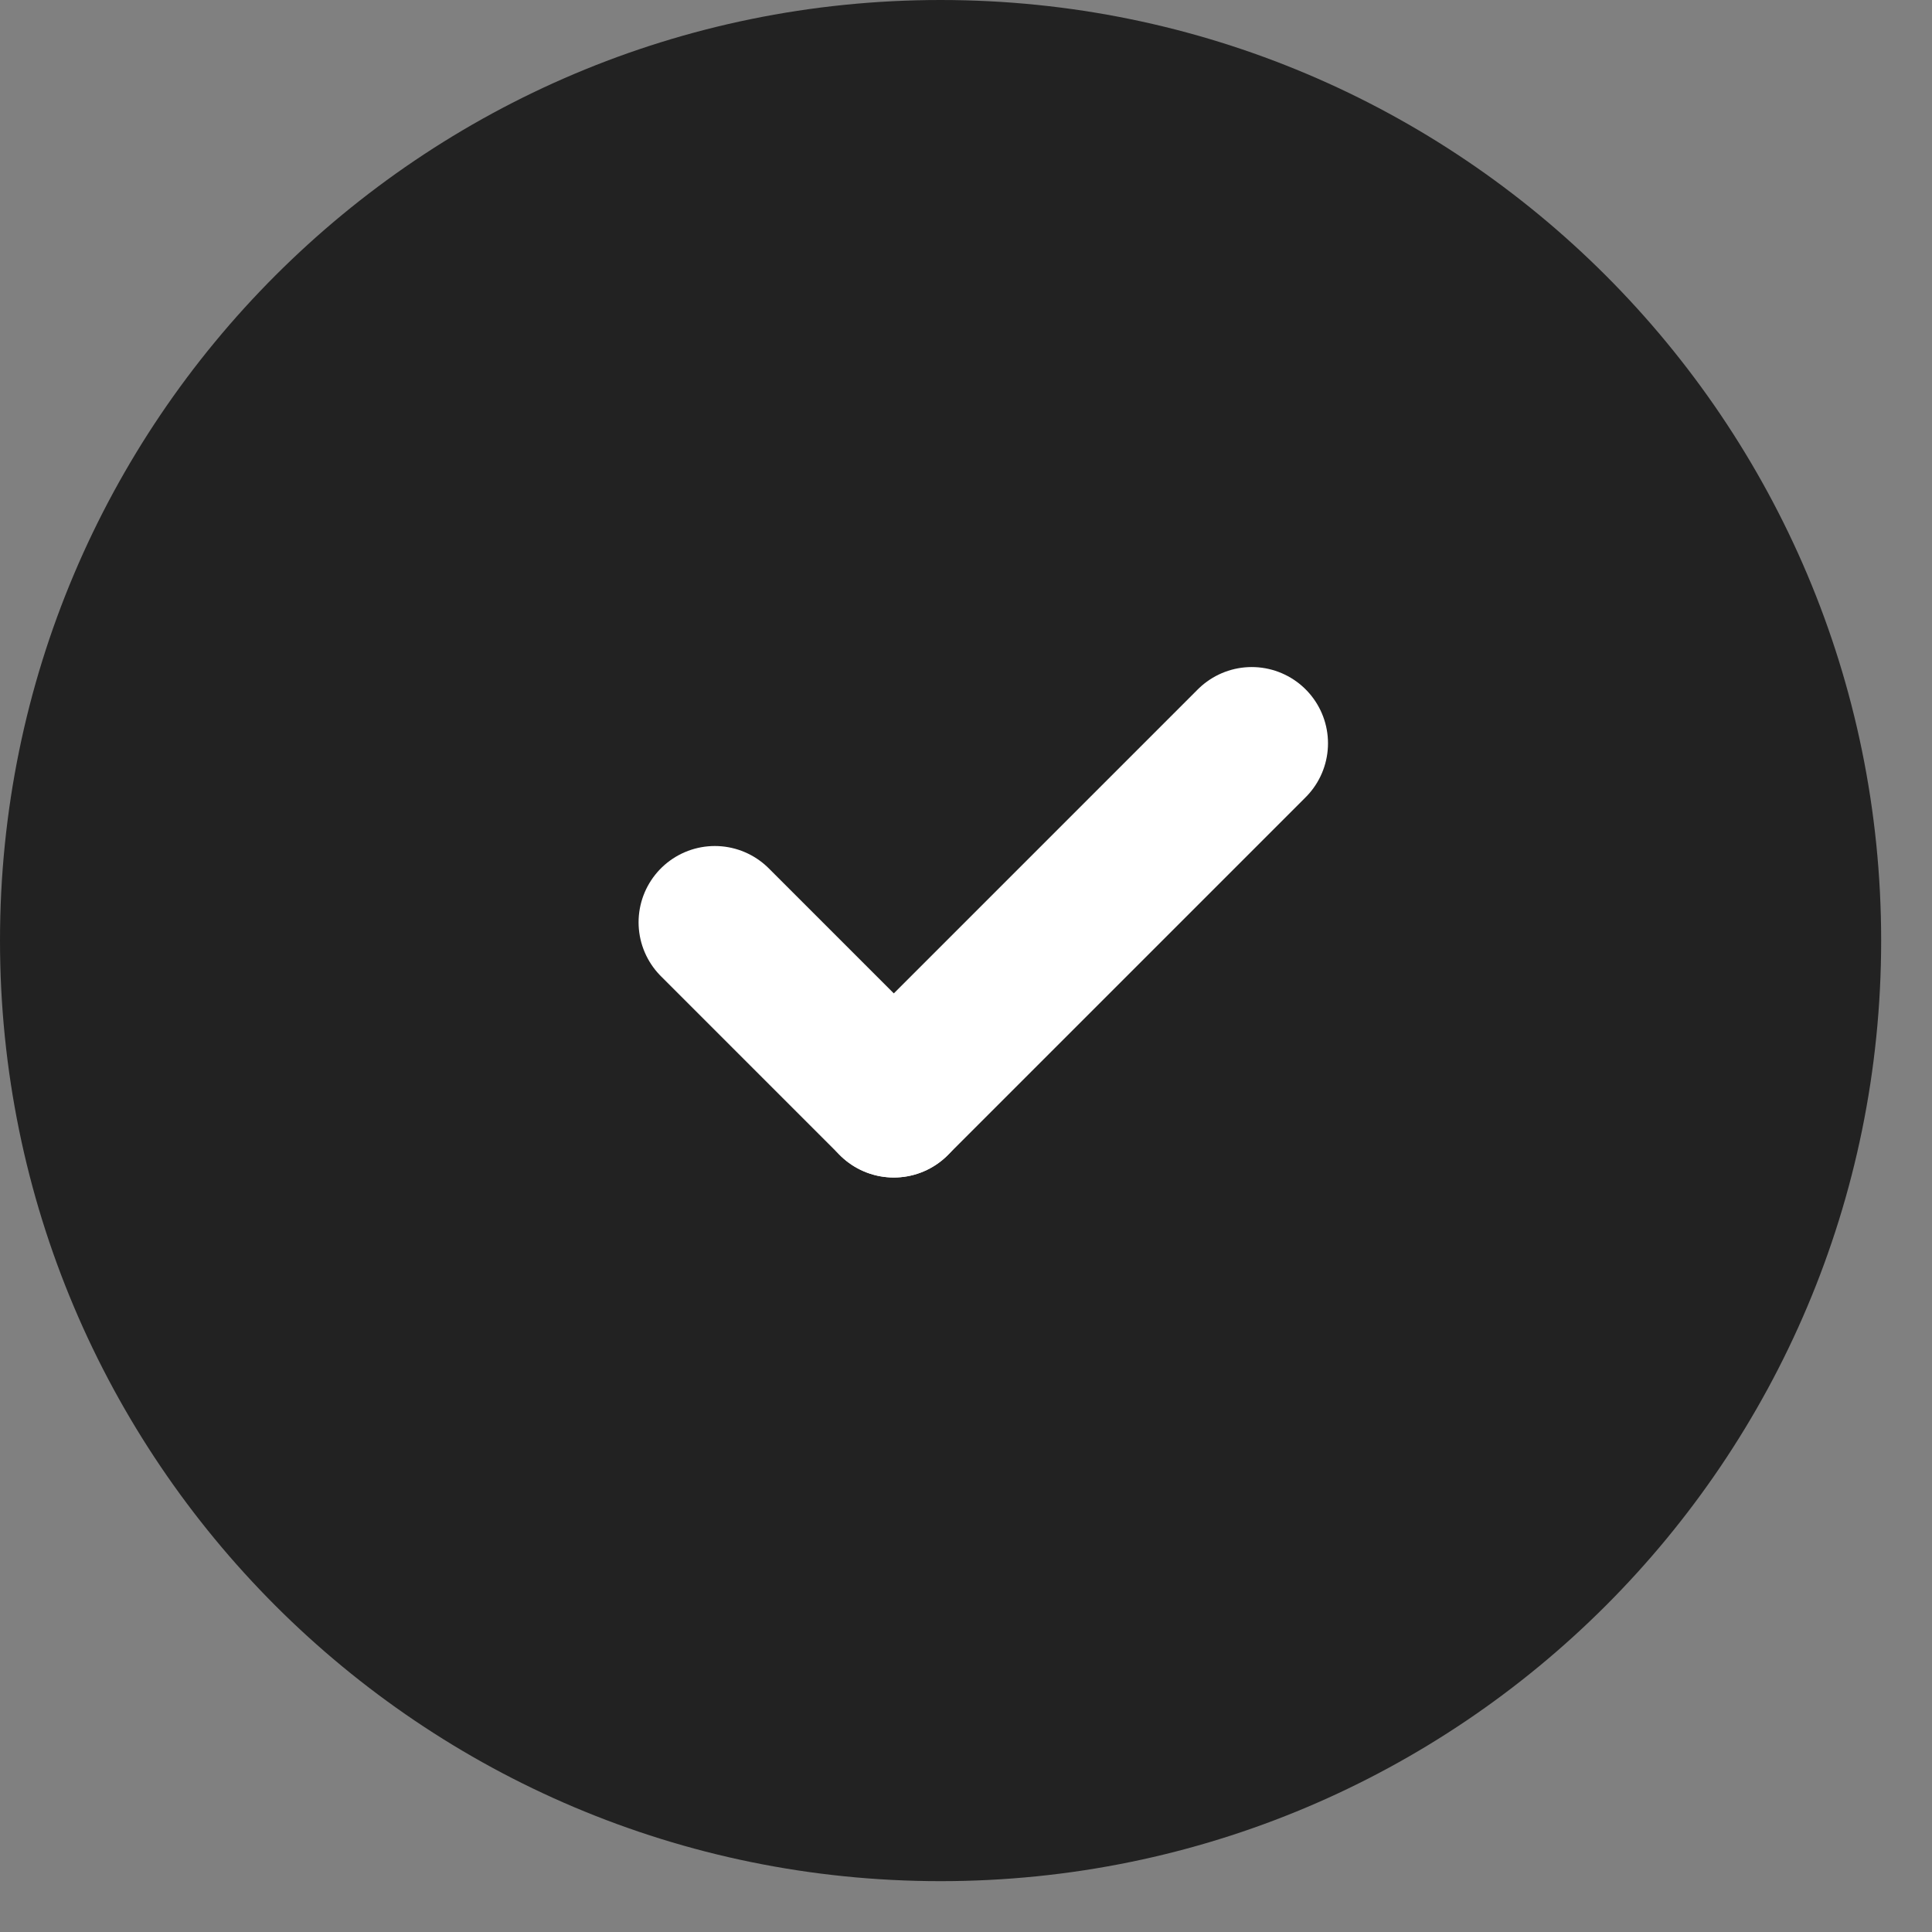
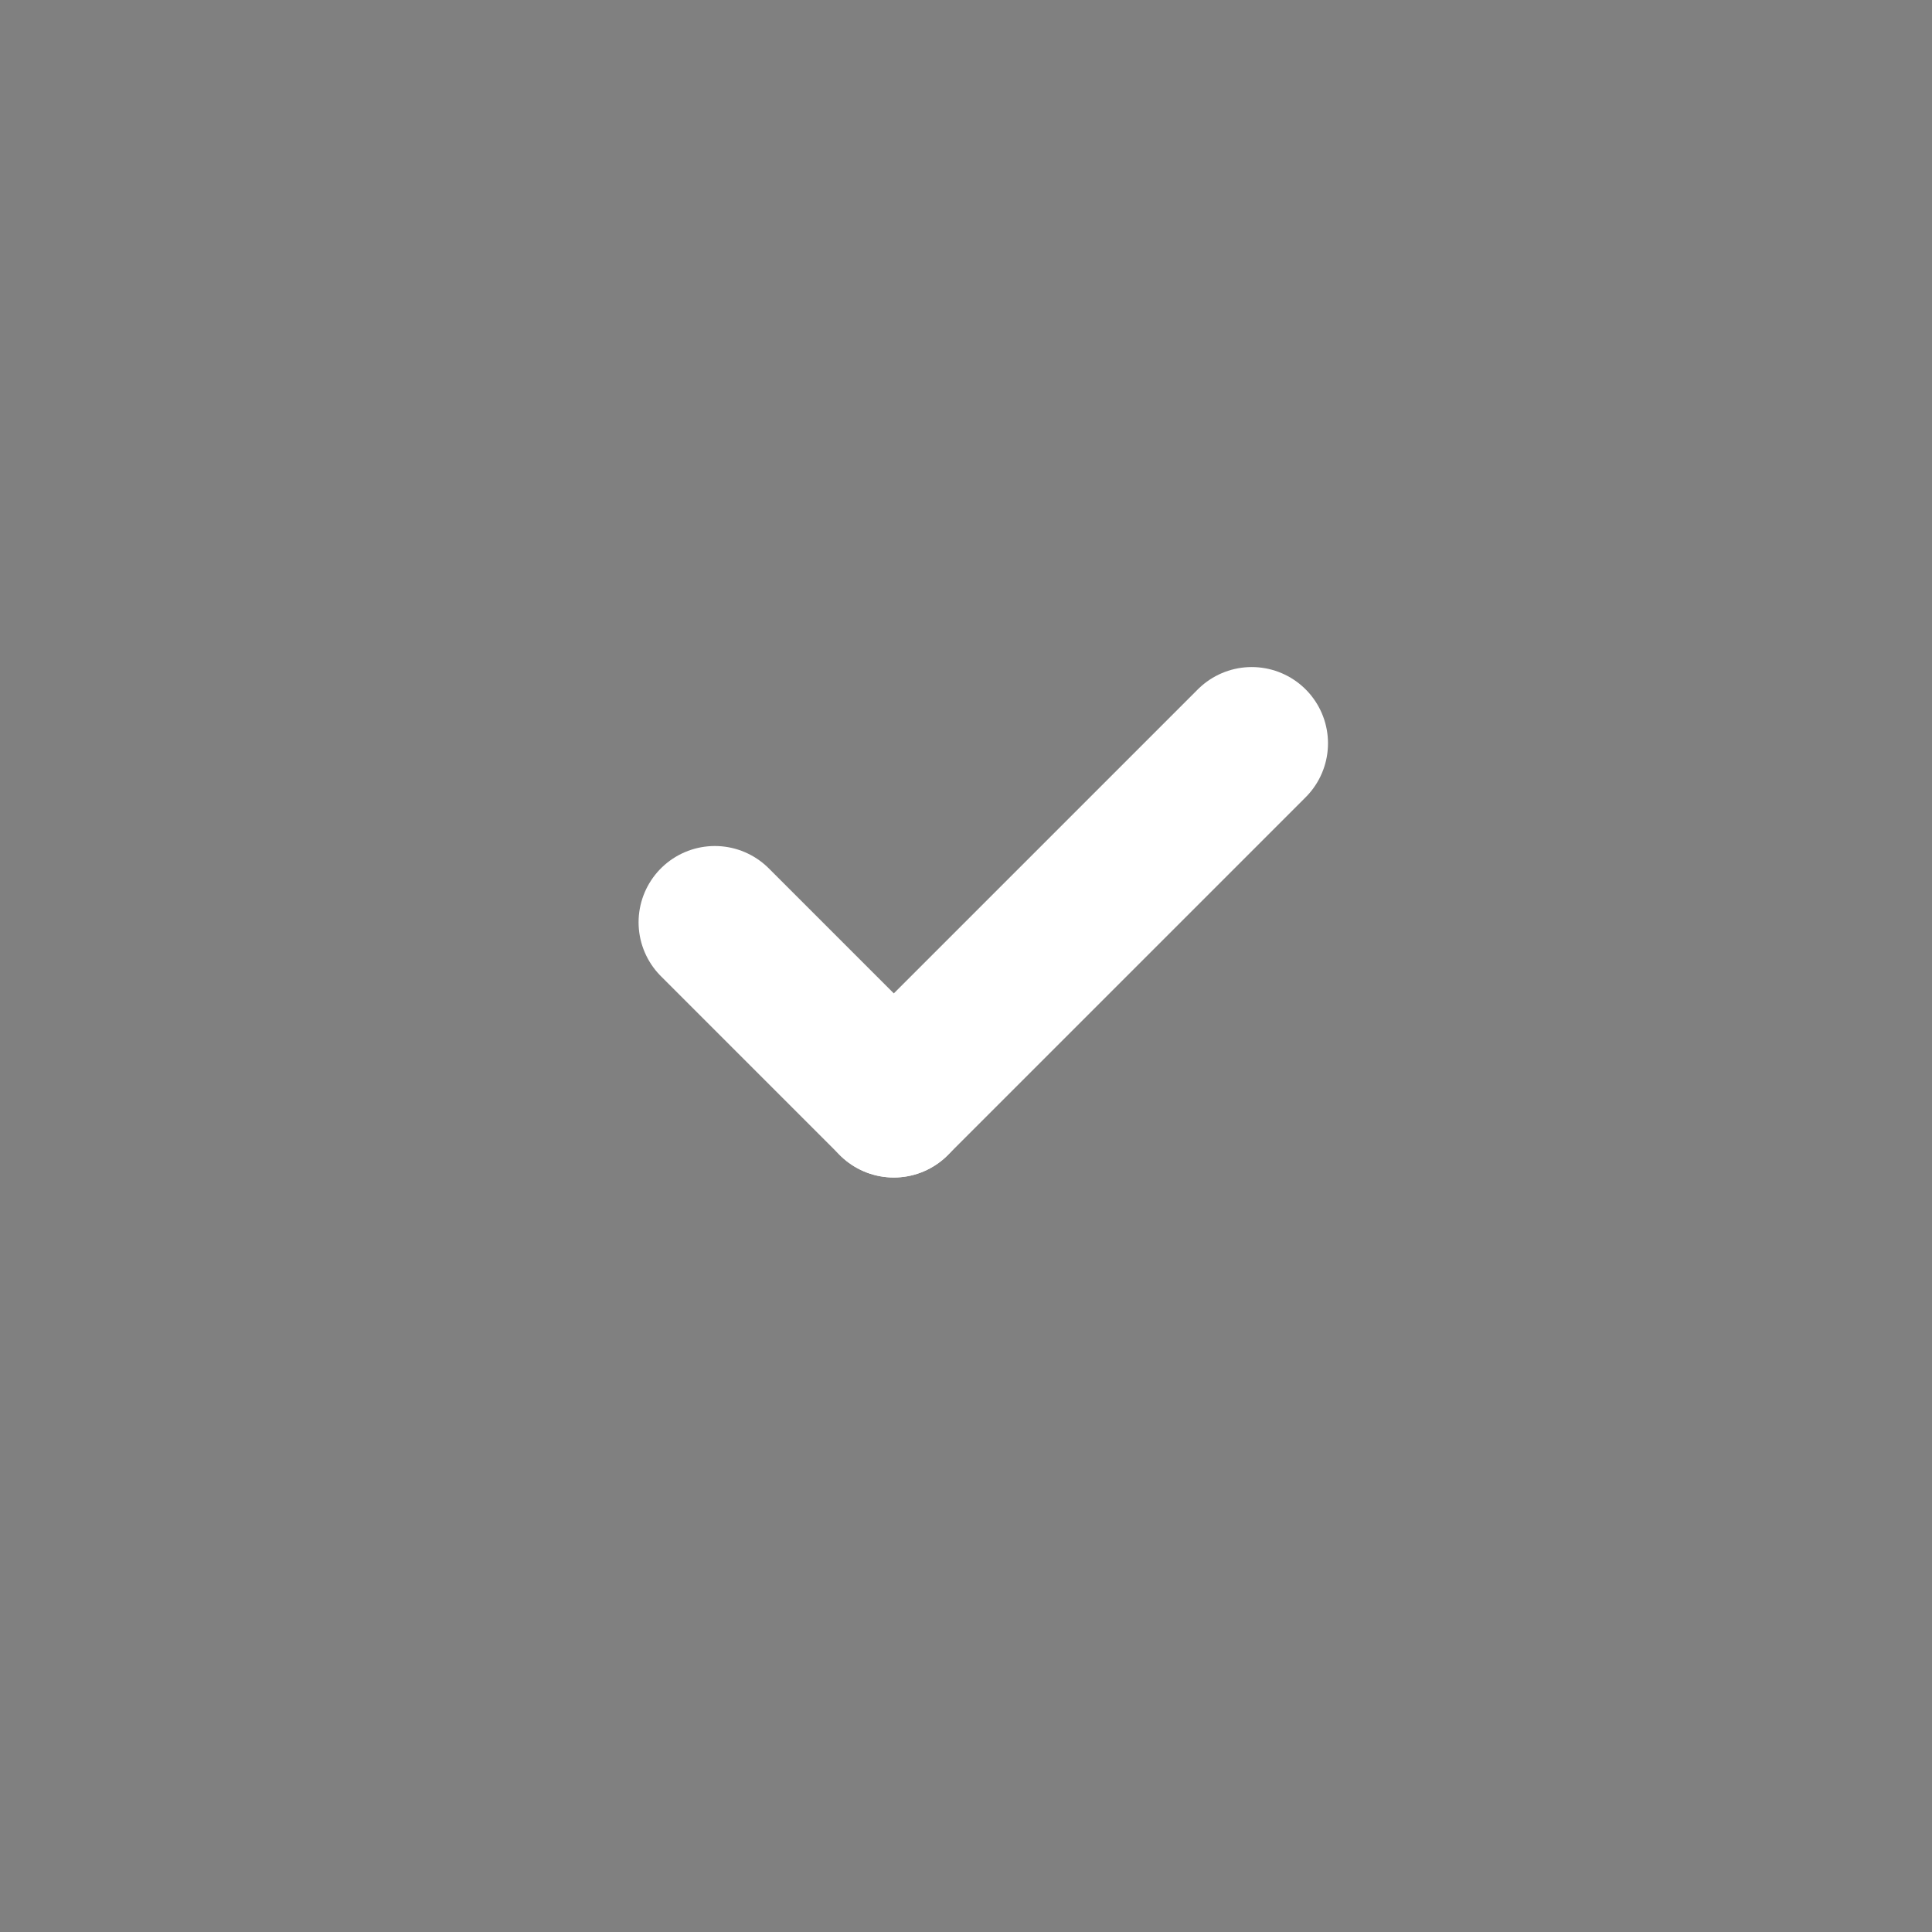
<svg xmlns="http://www.w3.org/2000/svg" width="19" height="19" viewBox="0 0 19 19" fill="none">
  <rect x="0" y="0" width="19" height="19" fill="#808080" stroke="none" />
-   <path d="M9.25 18.5C4.14 18.5 0 14.36 0 9.25C0 4.14 4.14 0 9.25 0C14.36 0 18.5 4.14 18.5 9.25C18.5 14.36 14.36 18.5 9.25 18.5Z" fill="#222222" />
  <path d="M8.79 10.83L7.03 9.07" stroke="white" stroke-width="1.5" stroke-linecap="round" stroke-linejoin="round" />
  <path d="M12.31 7.31L8.79 10.83" stroke="white" stroke-width="1.5" stroke-linecap="round" stroke-linejoin="round" />
</svg>